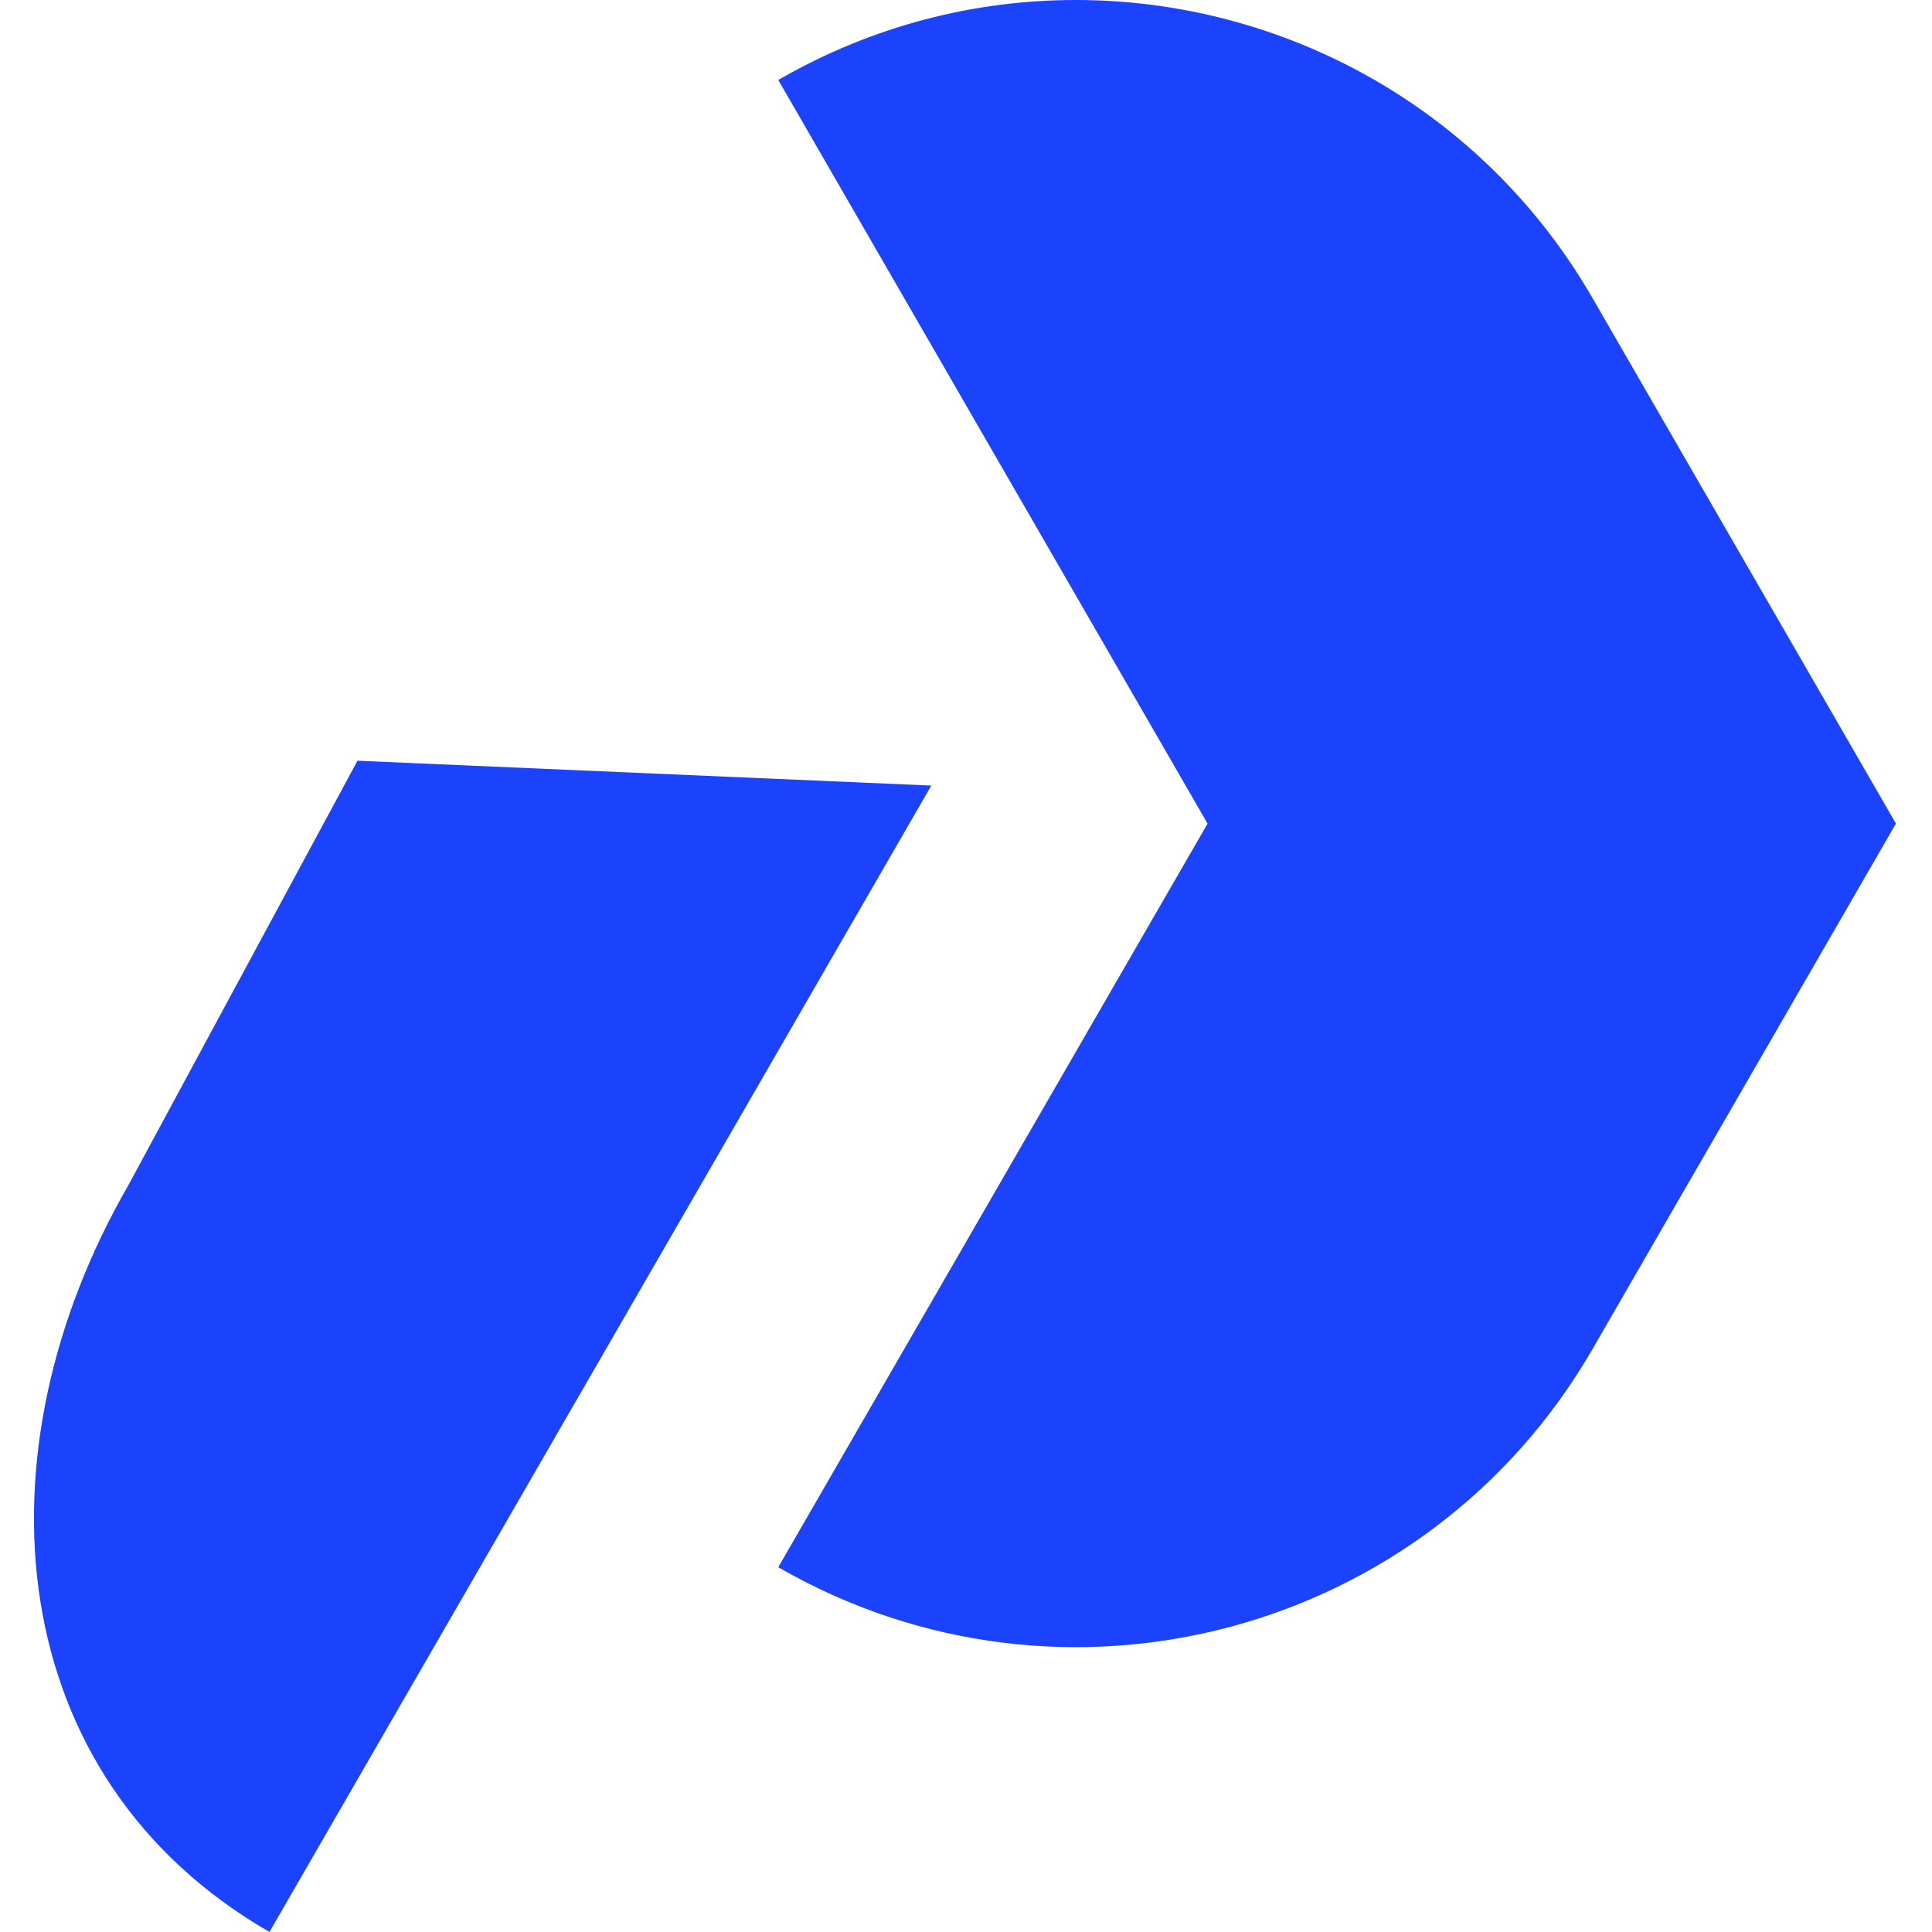
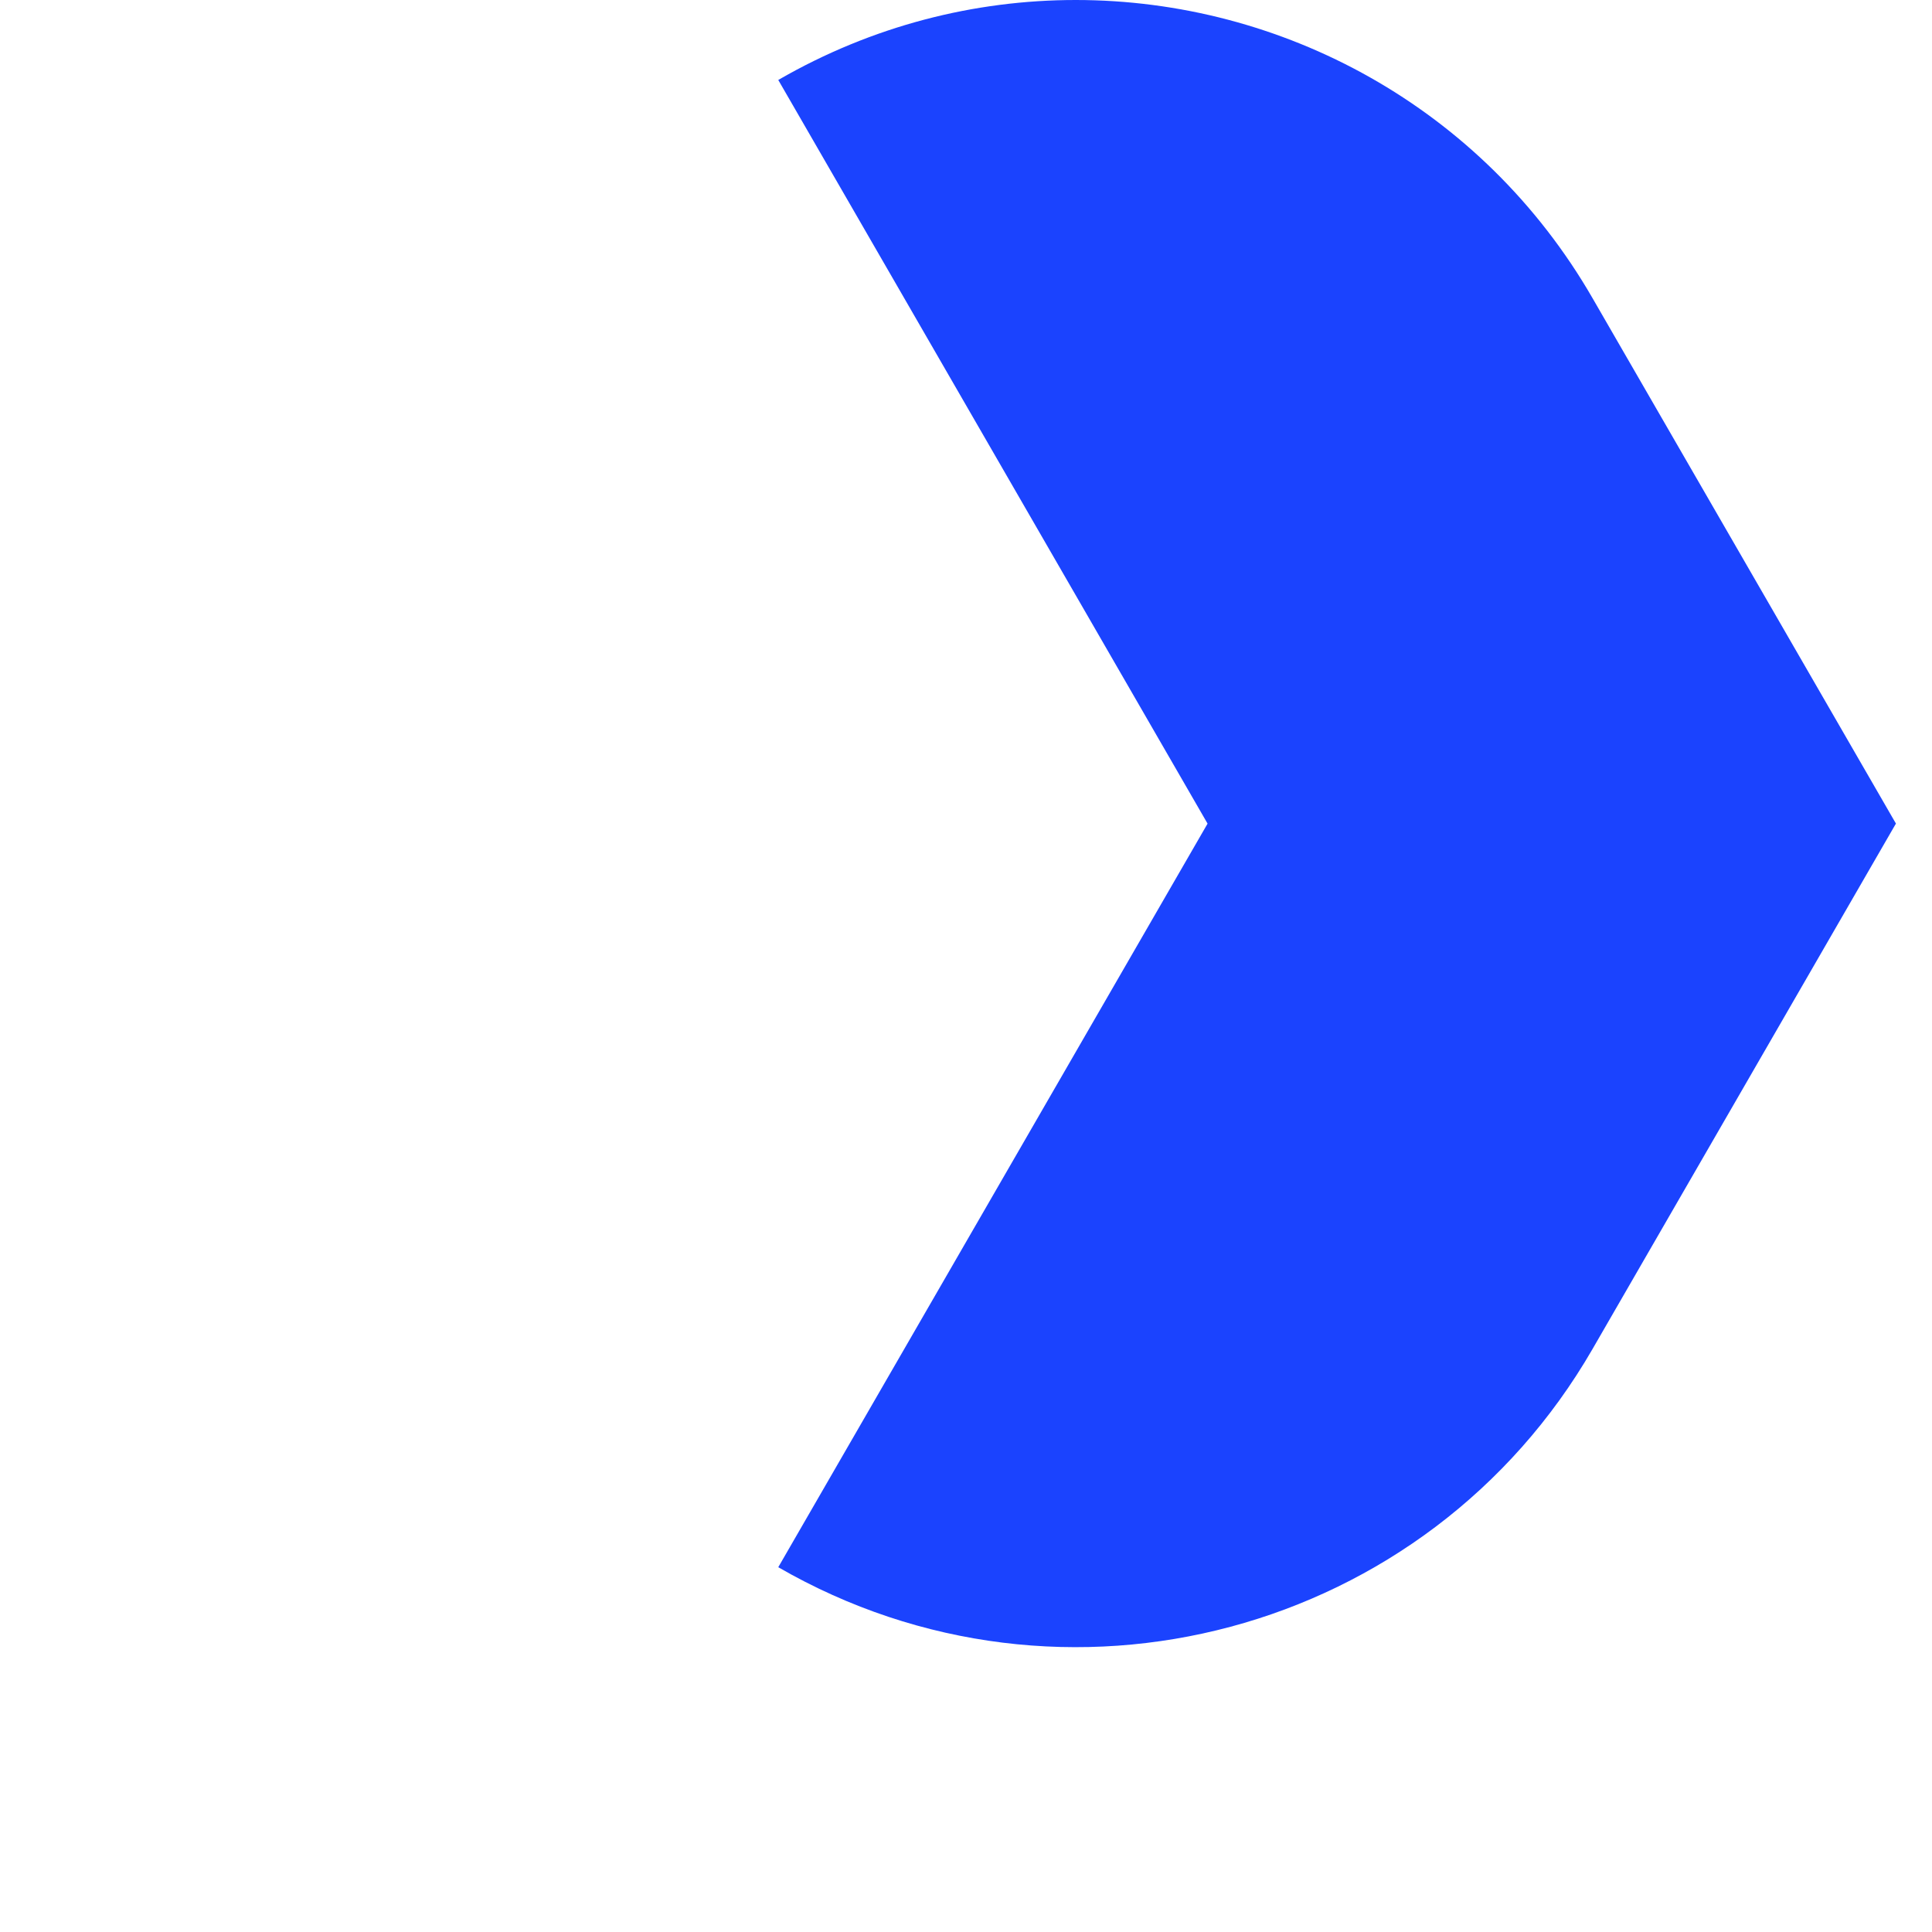
<svg xmlns="http://www.w3.org/2000/svg" width="512" height="512" viewBox="0 0 512 512" fill="none">
  <path d="M502.441 218.259L501.894 219.197L422.035 357.509C378.412 433.06 281.798 458.95 206.248 415.327L320.018 218.269L206.248 21.191C231.131 6.819 258.272 0 285.081 0C339.684 0 392.784 28.333 422.035 79.009L501.894 217.311L502.441 218.249V218.259Z" fill="#1B43FE" />
-   <path d="M71.404 511.99C0.298 470.937 -6.98 385.089 34.073 313.994L94.734 201.601L246.802 208.186L71.394 512L71.404 511.99Z" fill="#1B43FE" />
</svg>